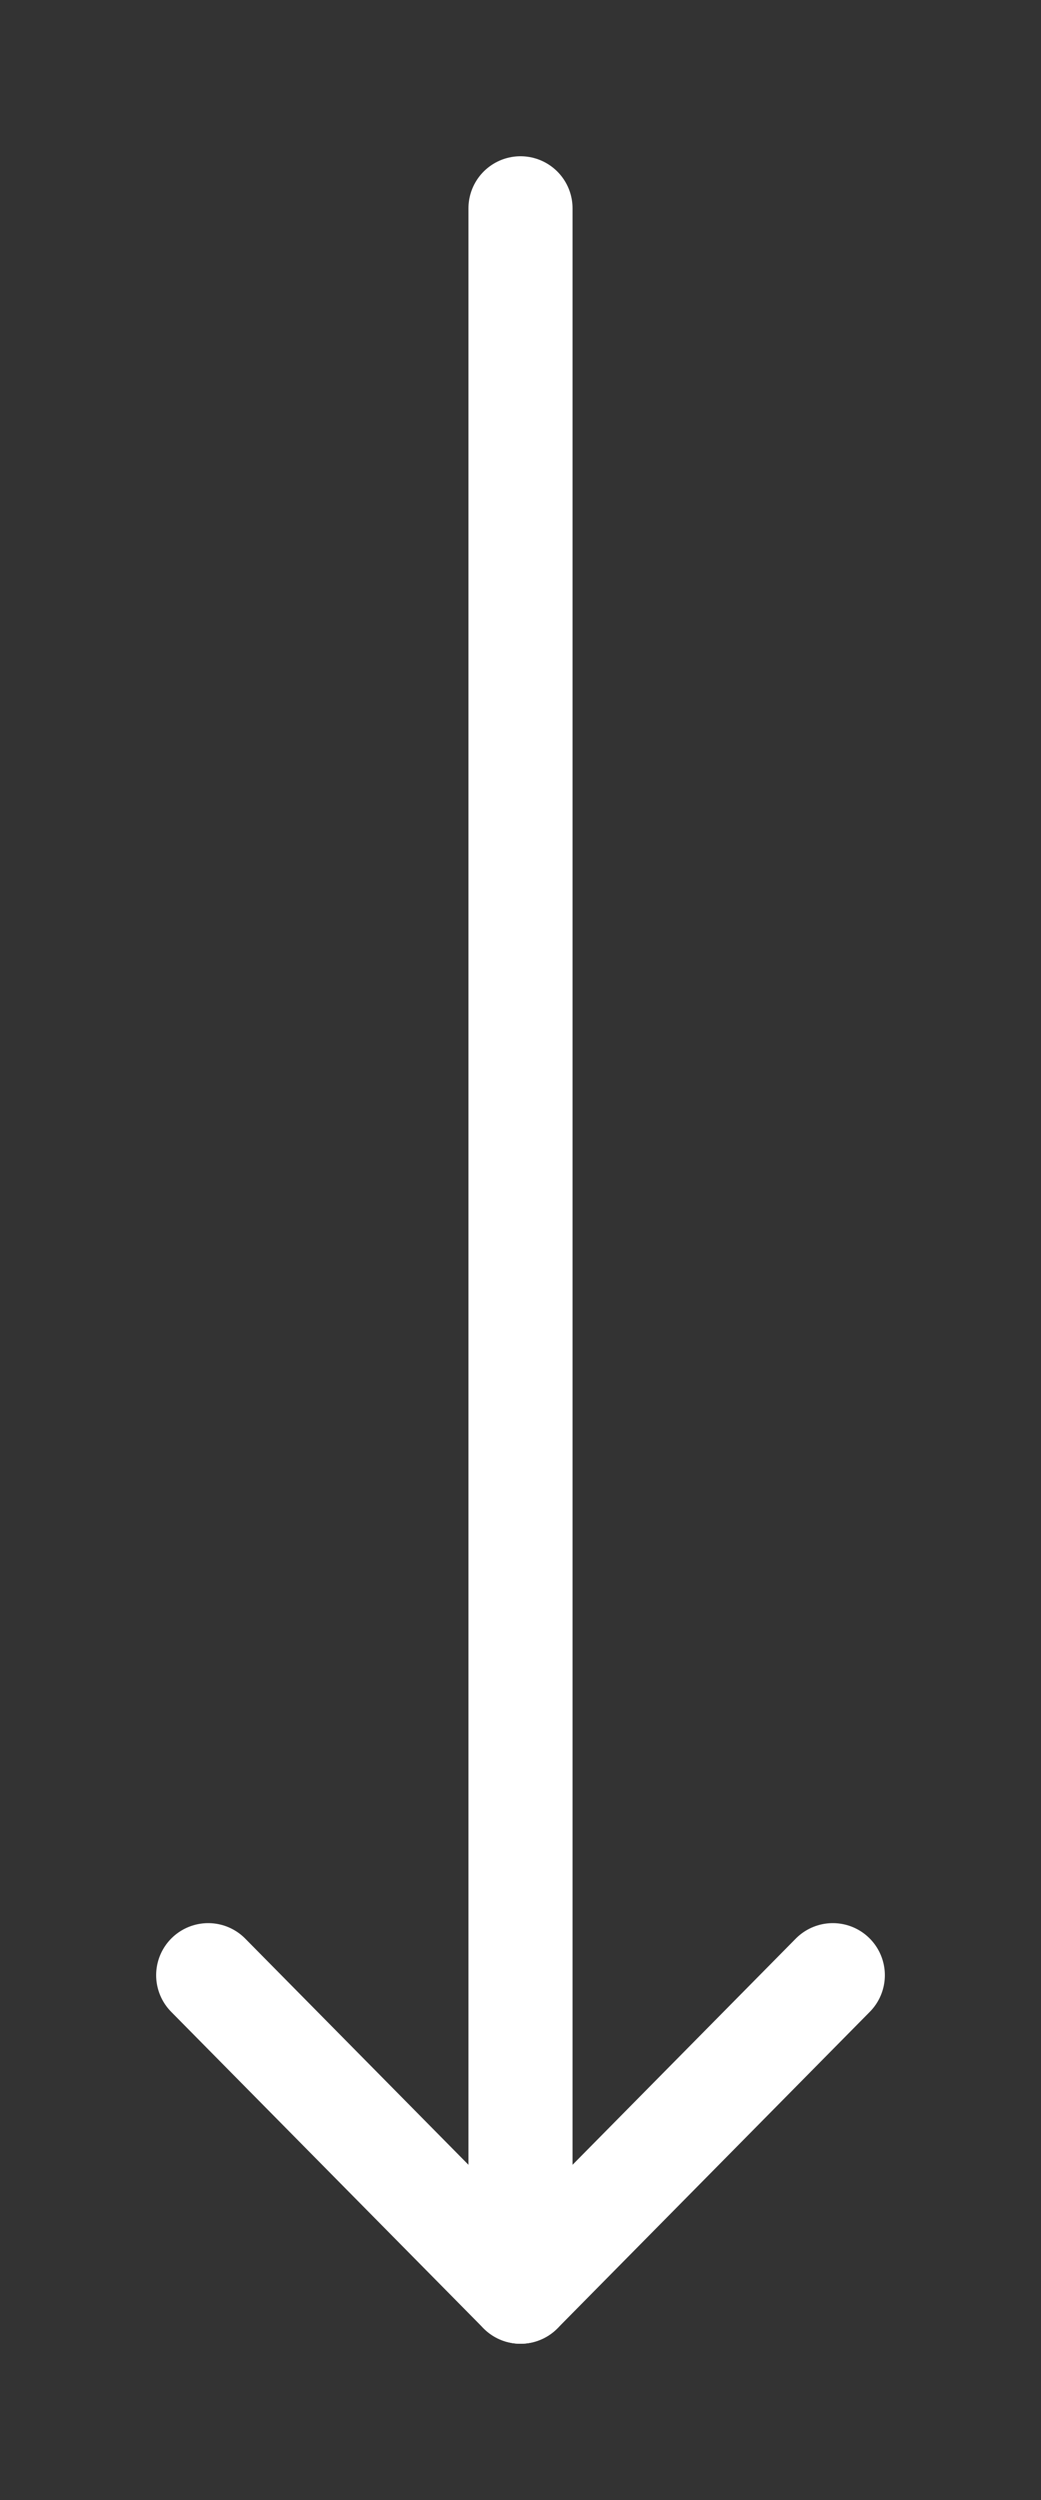
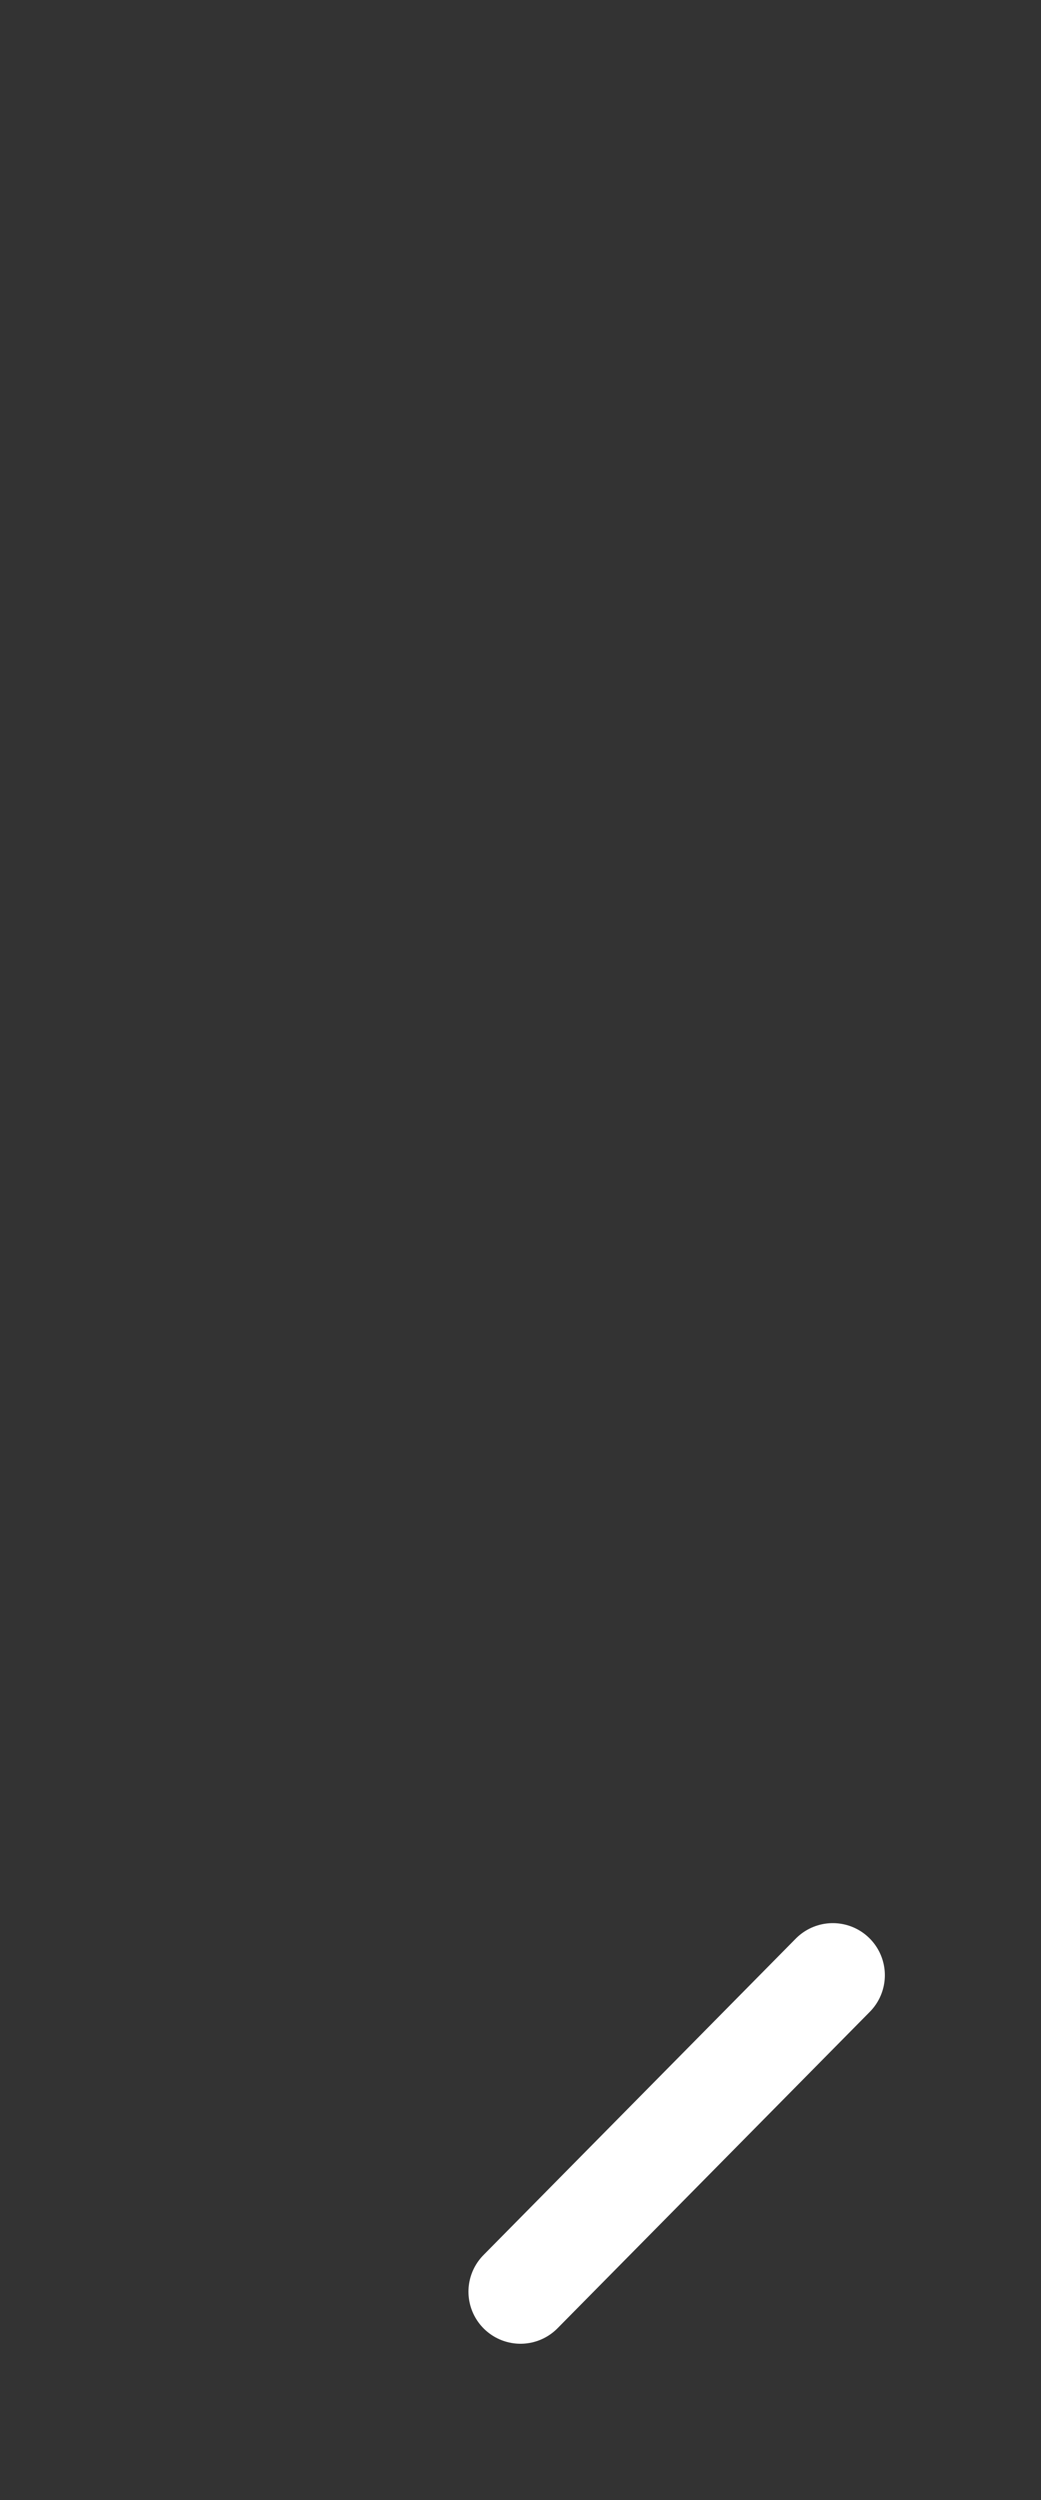
<svg xmlns="http://www.w3.org/2000/svg" width="20" height="48" viewBox="0 0 20 48" fill="none">
  <rect x="0" y="0" width="20" height="48" fill="#333333" stroke="none" />
-   <path d="M10 4V44" stroke="white" stroke-width="2" stroke-linecap="round" stroke-linejoin="round" />
-   <path d="M16 37.924L10 44L4 37.924" stroke="white" stroke-width="2" stroke-linecap="round" stroke-linejoin="round" />
+   <path d="M16 37.924L10 44" stroke="white" stroke-width="2" stroke-linecap="round" stroke-linejoin="round" />
</svg>